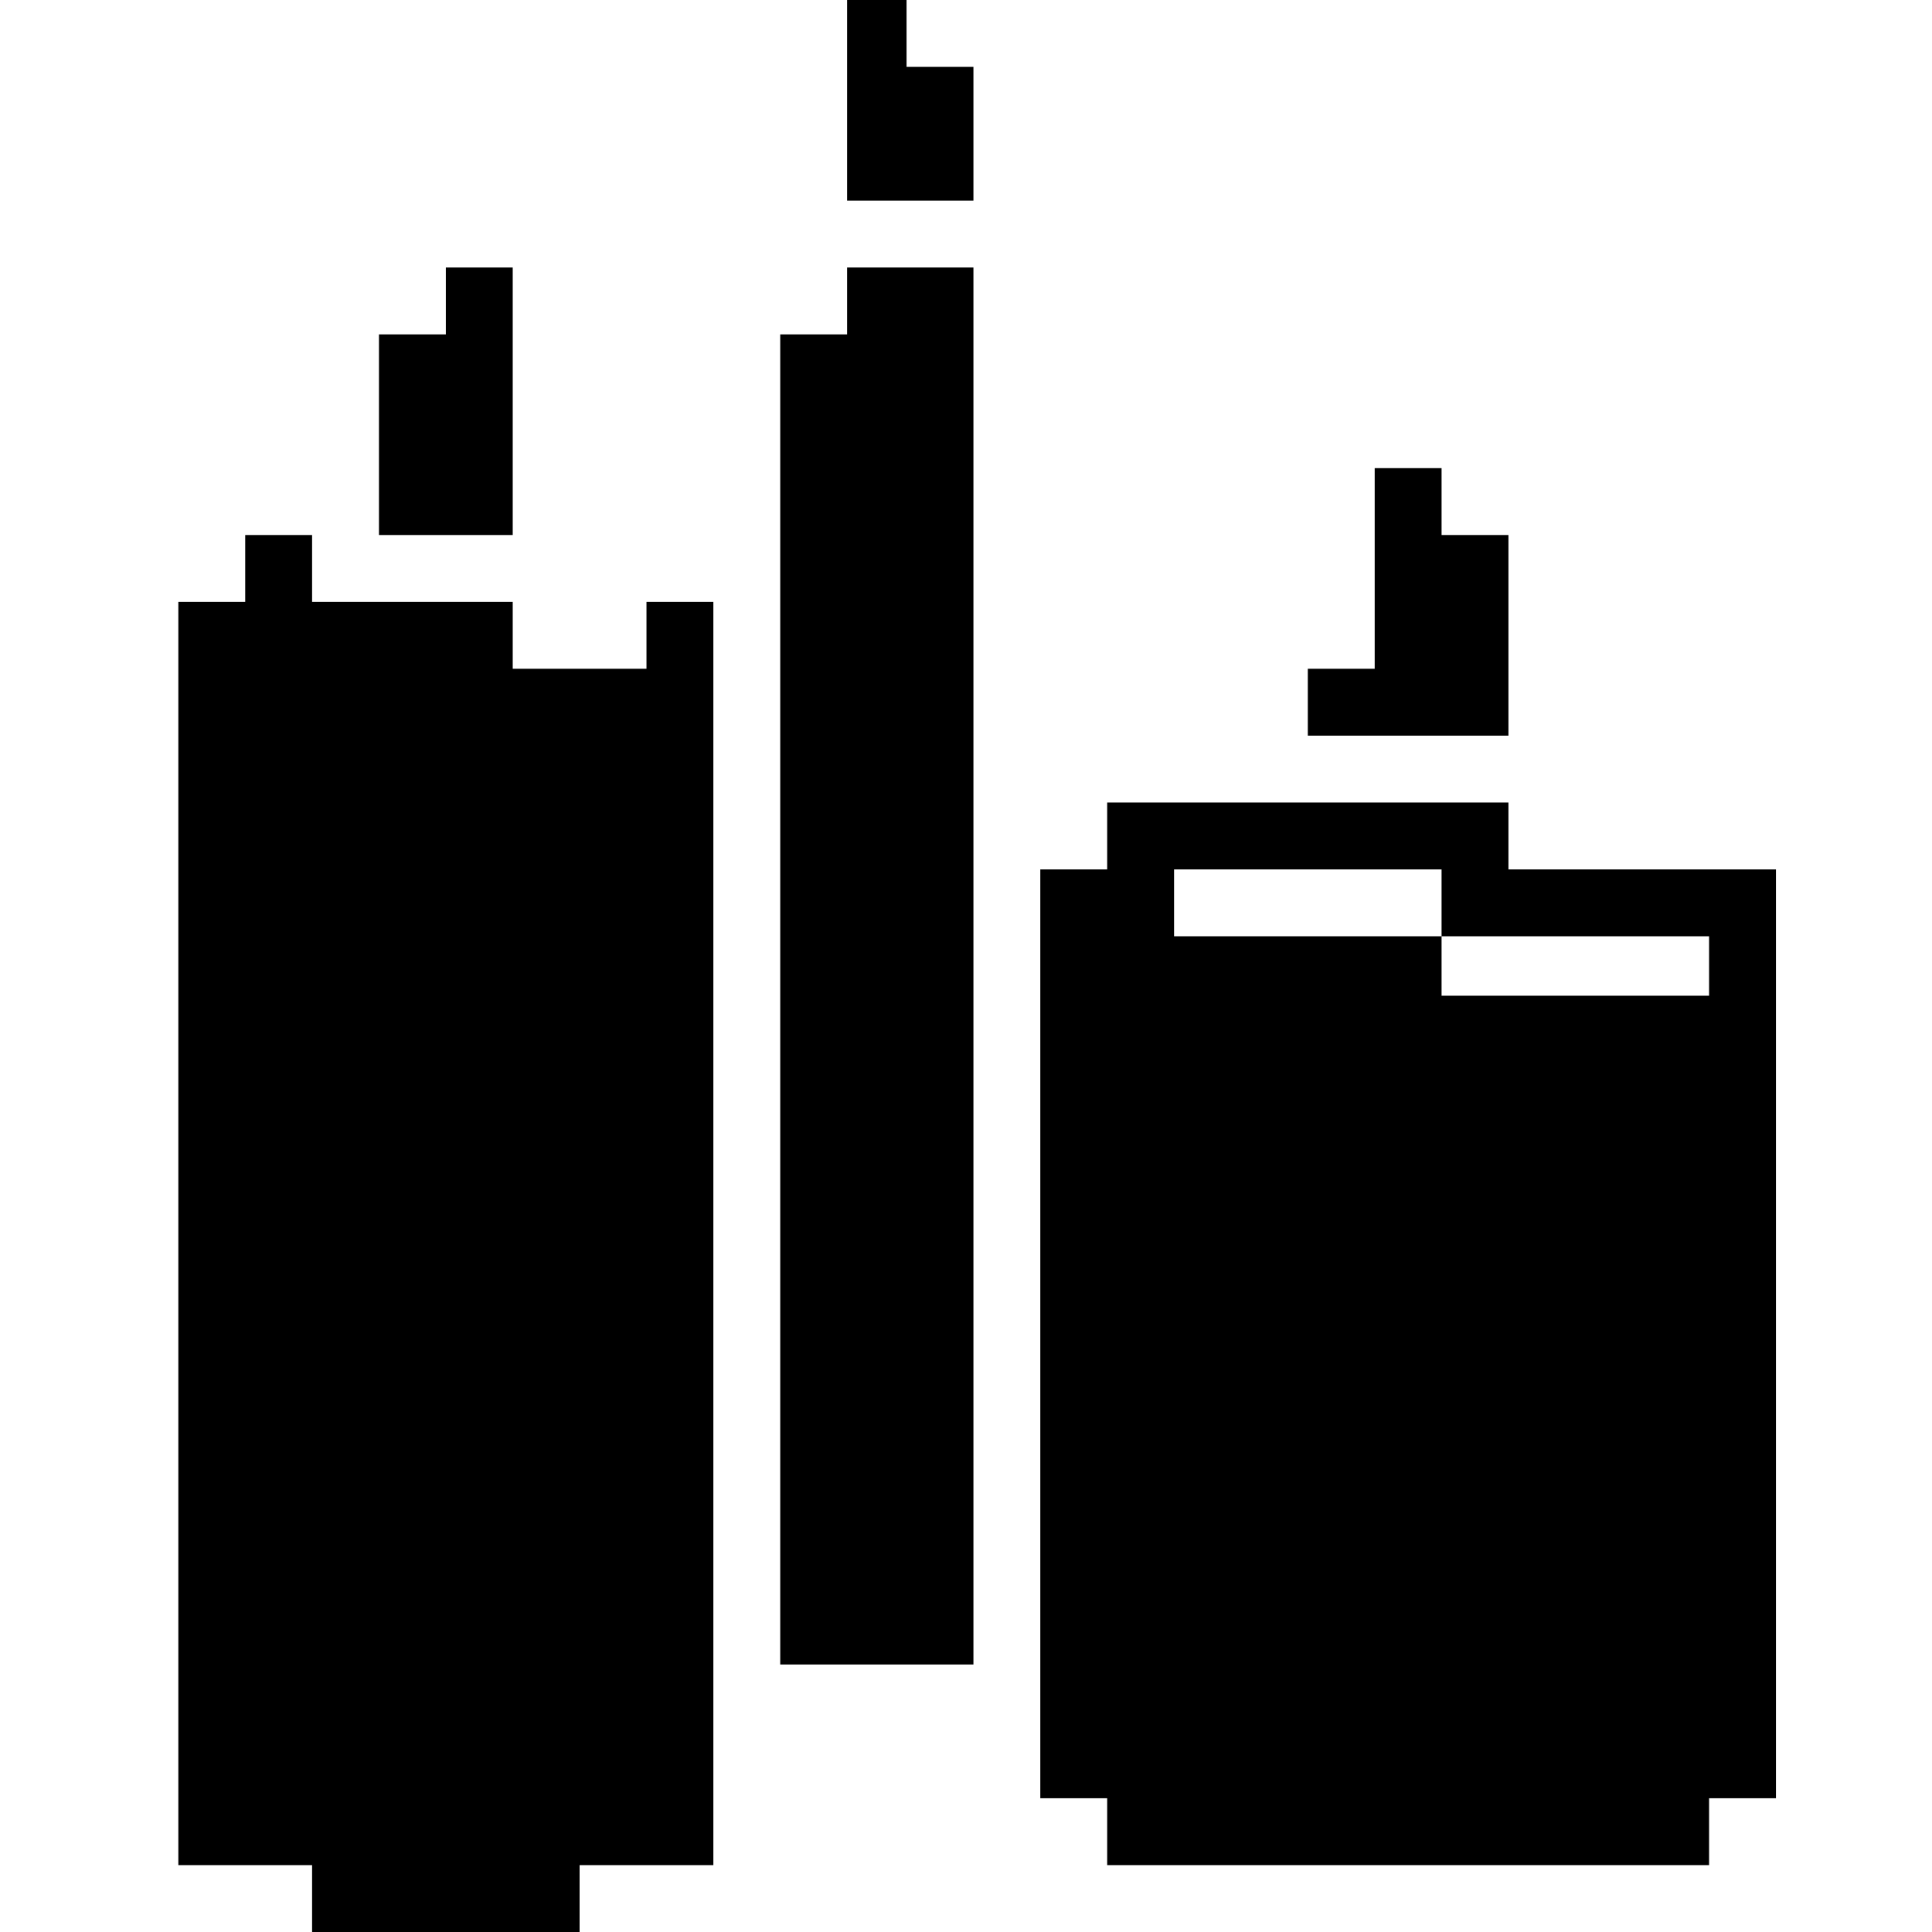
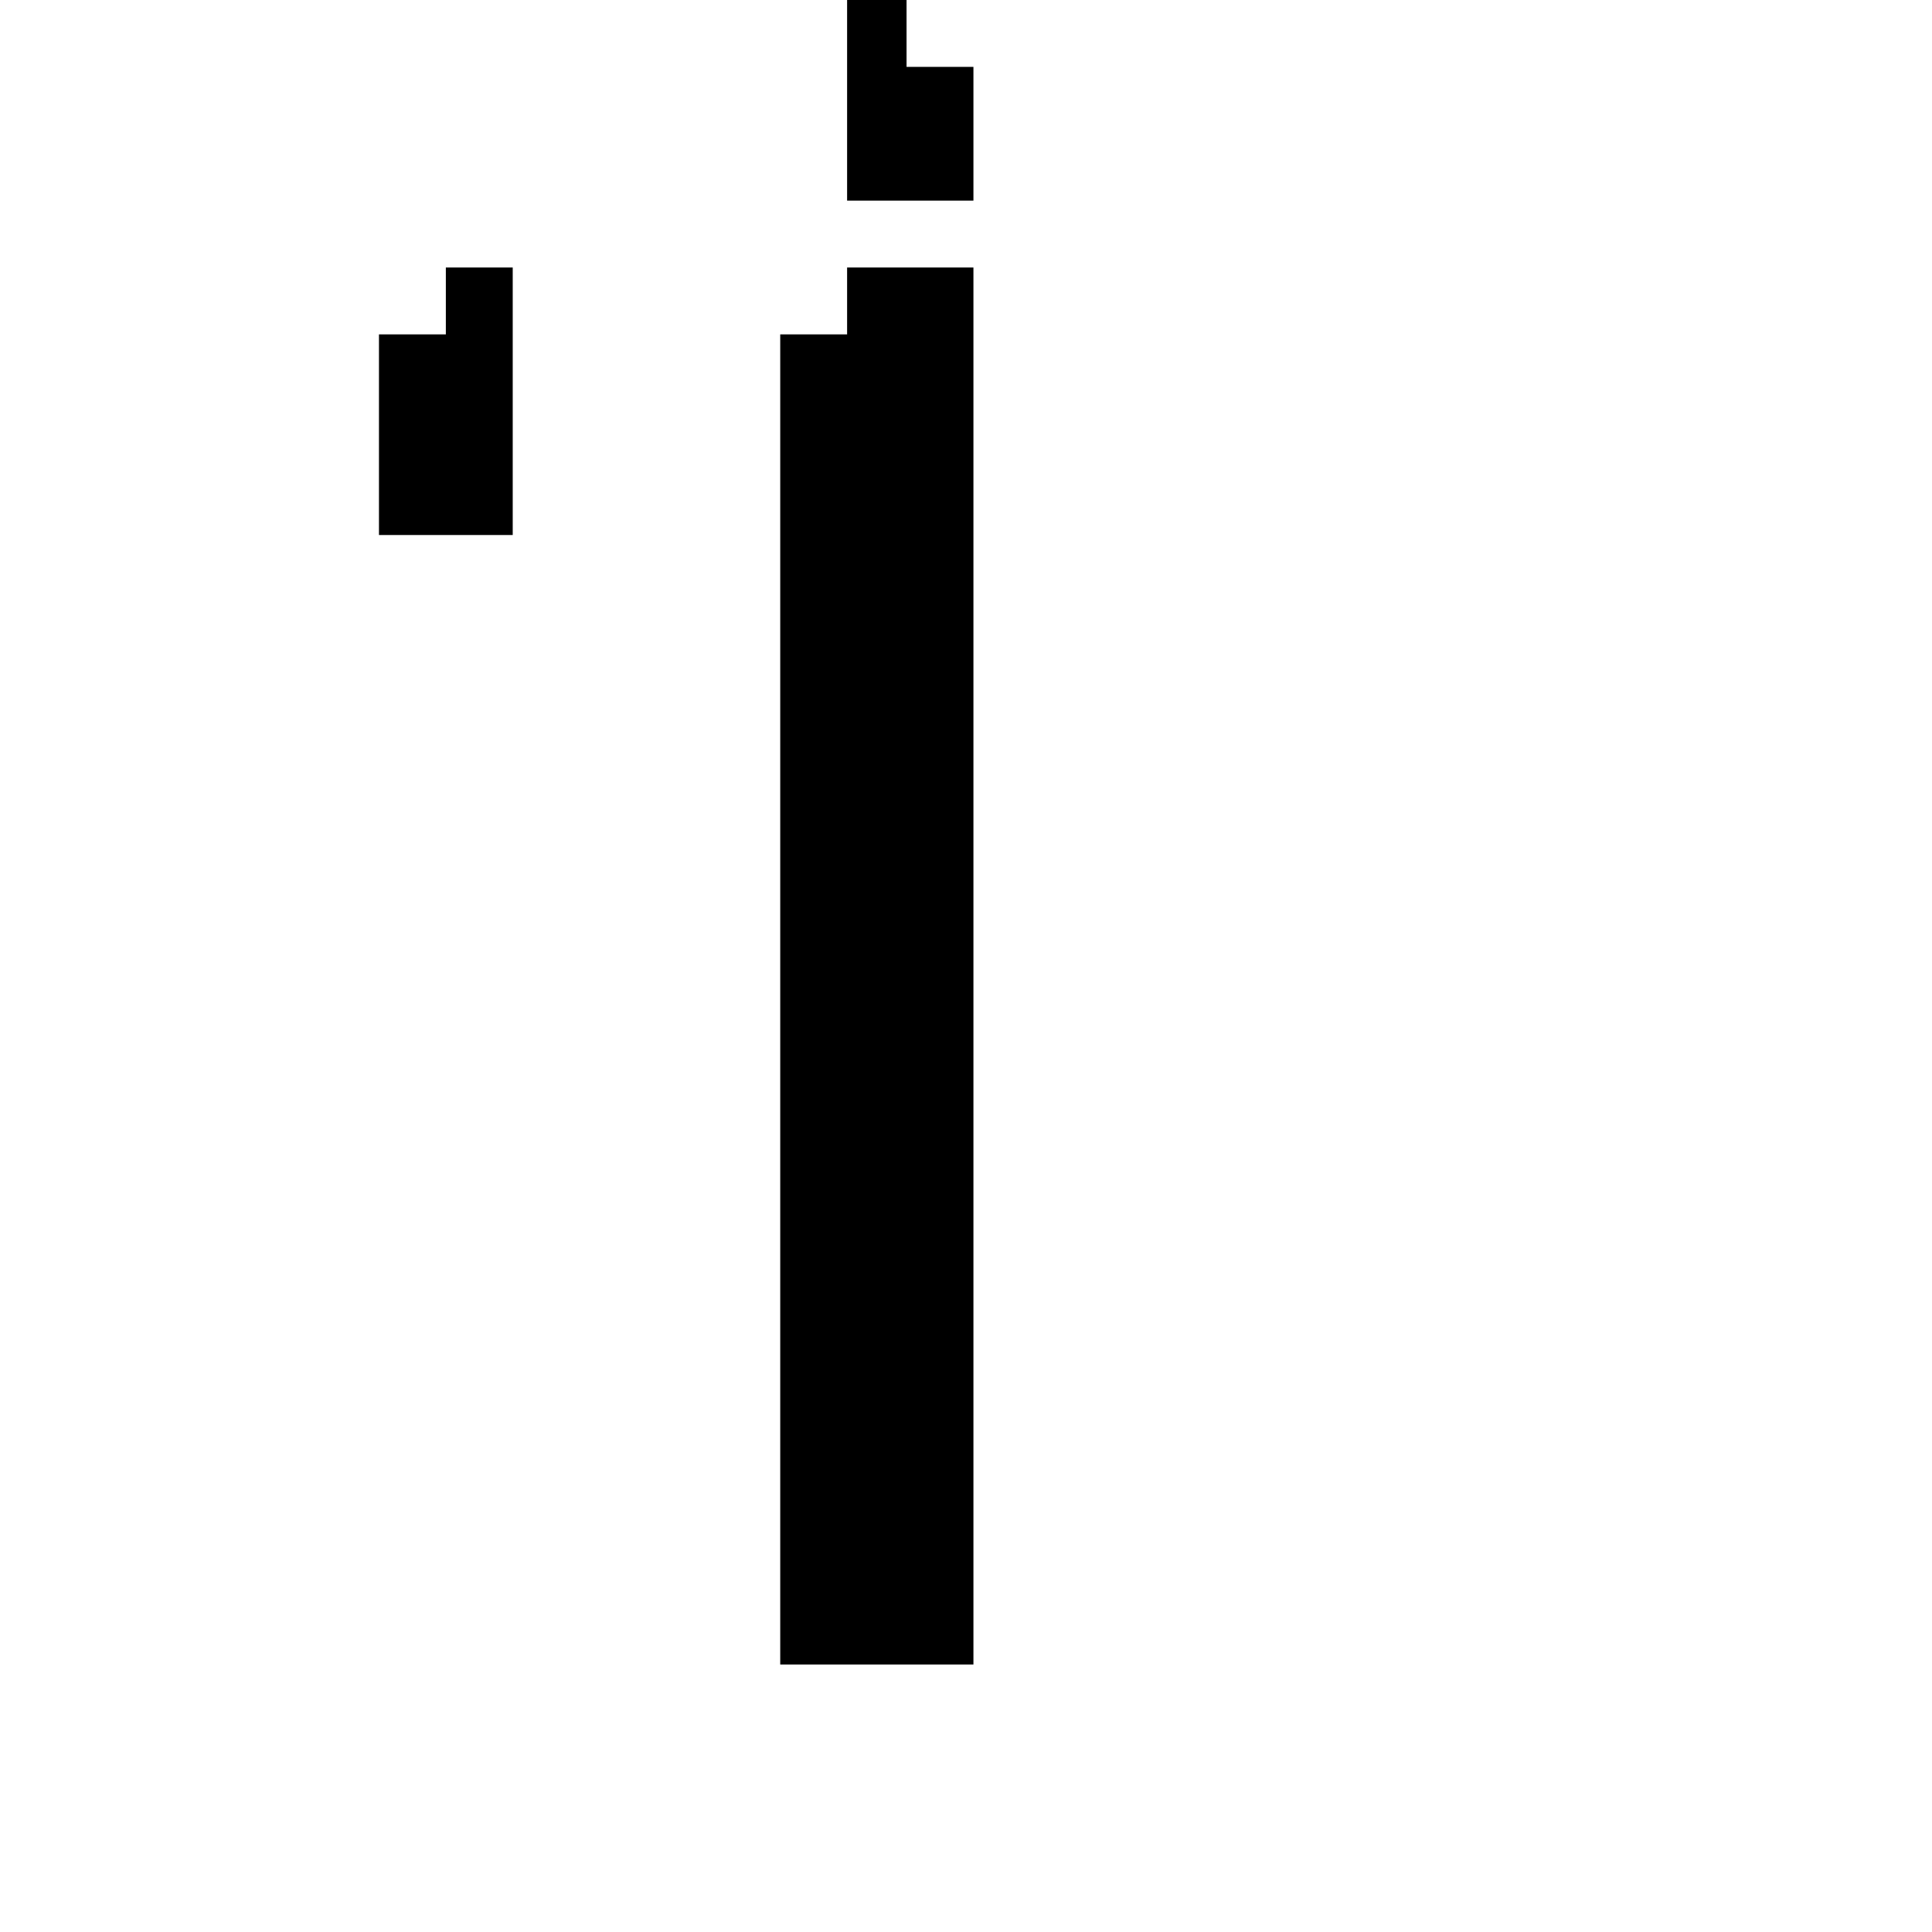
<svg xmlns="http://www.w3.org/2000/svg" version="1.0" width="260pt" height="260pt" viewBox="0 0 260 260" preserveAspectRatio="xMidYMid meet">
  <g transform="translate(0,260) scale(0.1,-0.1)" fill="#000000" stroke="none">
    <path d="M1140 2465 l0 -135 85 0 85 0 0 90 0 90 -45 0 -45 0 0 45 0 45 -40 0 -40 0 0 -135z" />
    <path d="M600 2195 l0 -45 -45 0 -45 0 0 -135 0 -135 90 0 90 0 0 180 0 180 -45 0 -45 0 0 -45z" />
    <path d="M1140 2195 l0 -45 -45 0 -45 0 0 -895 0 -895 130 0 130 0 0 940 0 940 -85 0 -85 0 0 -45z" />
-     <path d="M1850 1835 l0 -135 -45 0 -45 0 0 -45 0 -45 135 0 135 0 0 135 0 135 -45 0 -45 0 0 45 0 45 -45 0 -45 0 0 -135z" />
-     <path d="M330 1835 l0 -45 -45 0 -45 0 0 -850 0 -850 90 0 90 0 0 -45 0 -45 180 0 180 0 0 45 0 45 90 0 90 0 0 850 0 850 -45 0 -45 0 0 -45 0 -45 -90 0 -90 0 0 45 0 45 -135 0 -135 0 0 45 0 45 -45 0 -45 0 0 -45z" />
-     <path d="M1490 1475 l0 -45 -45 0 -45 0 0 -625 0 -625 45 0 45 0 0 -45 0 -45 405 0 405 0 0 45 0 45 45 0 45 0 0 625 0 625 -180 0 -180 0 0 45 0 45 -270 0 -270 0 0 -45z m450 -90 l0 -45 180 0 180 0 0 -40 0 -40 -180 0 -180 0 0 40 0 40 -180 0 -180 0 0 45 0 45 180 0 180 0 0 -45z" />
  </g>
</svg>